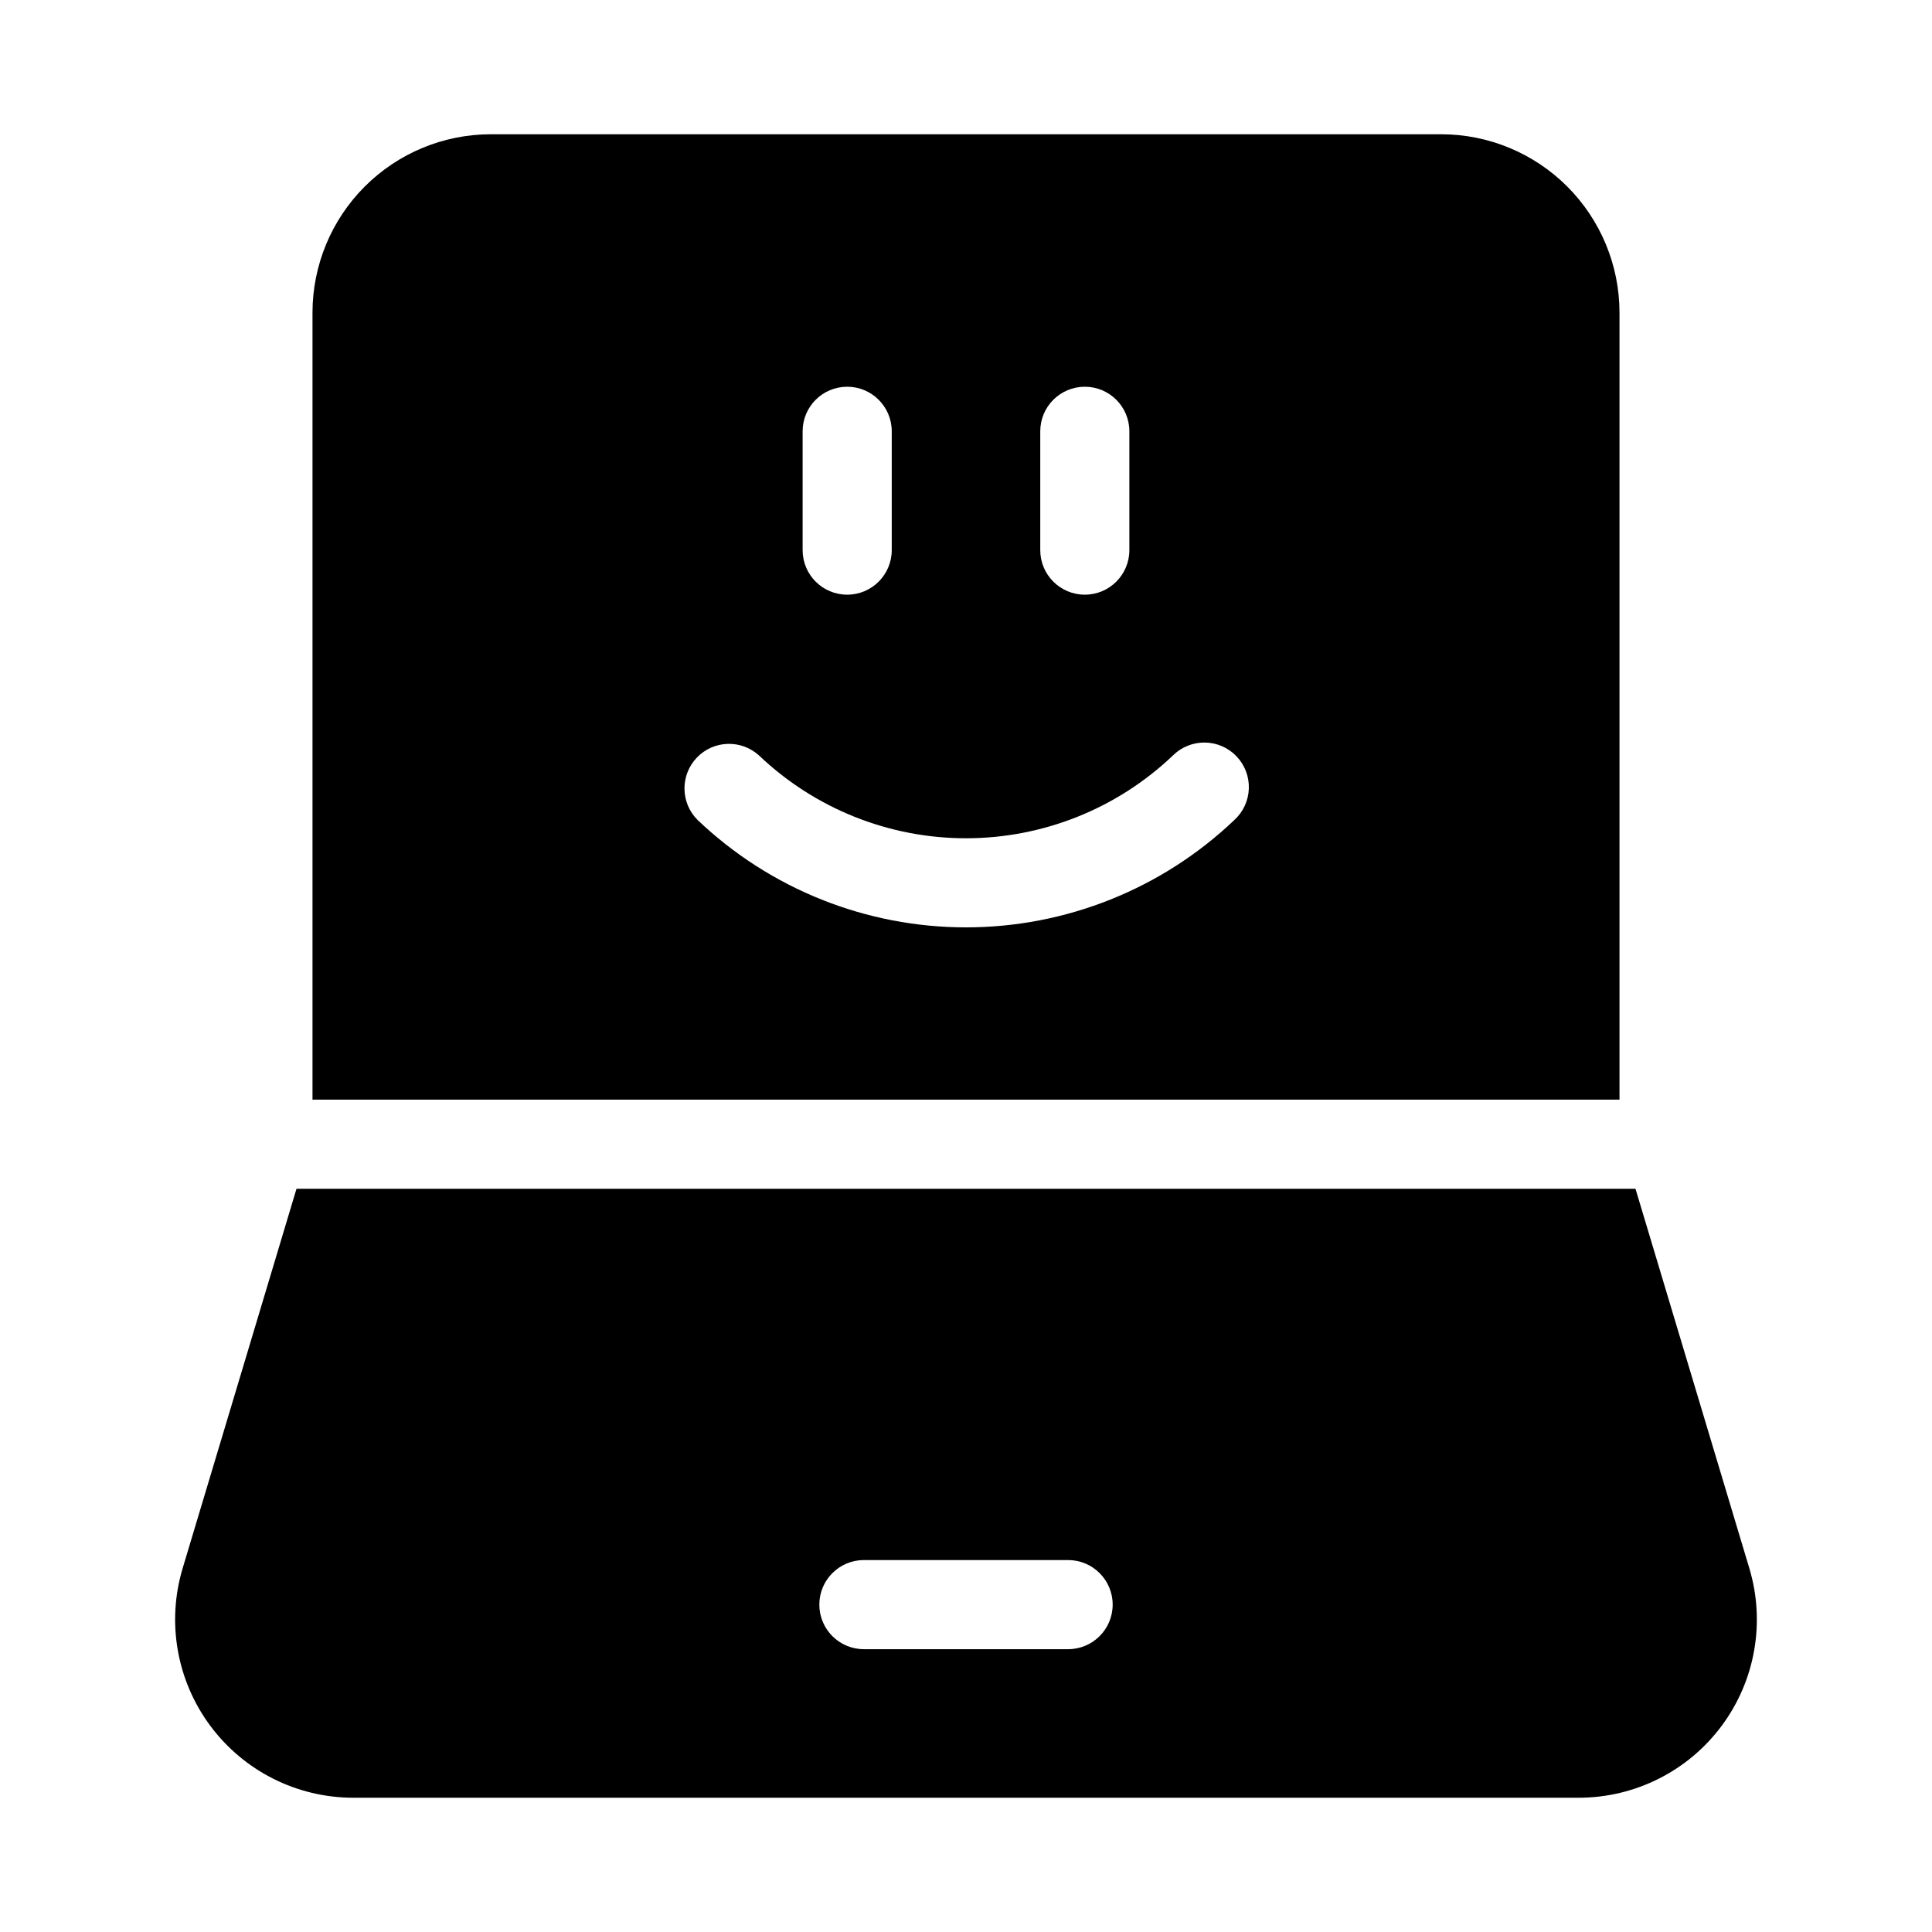
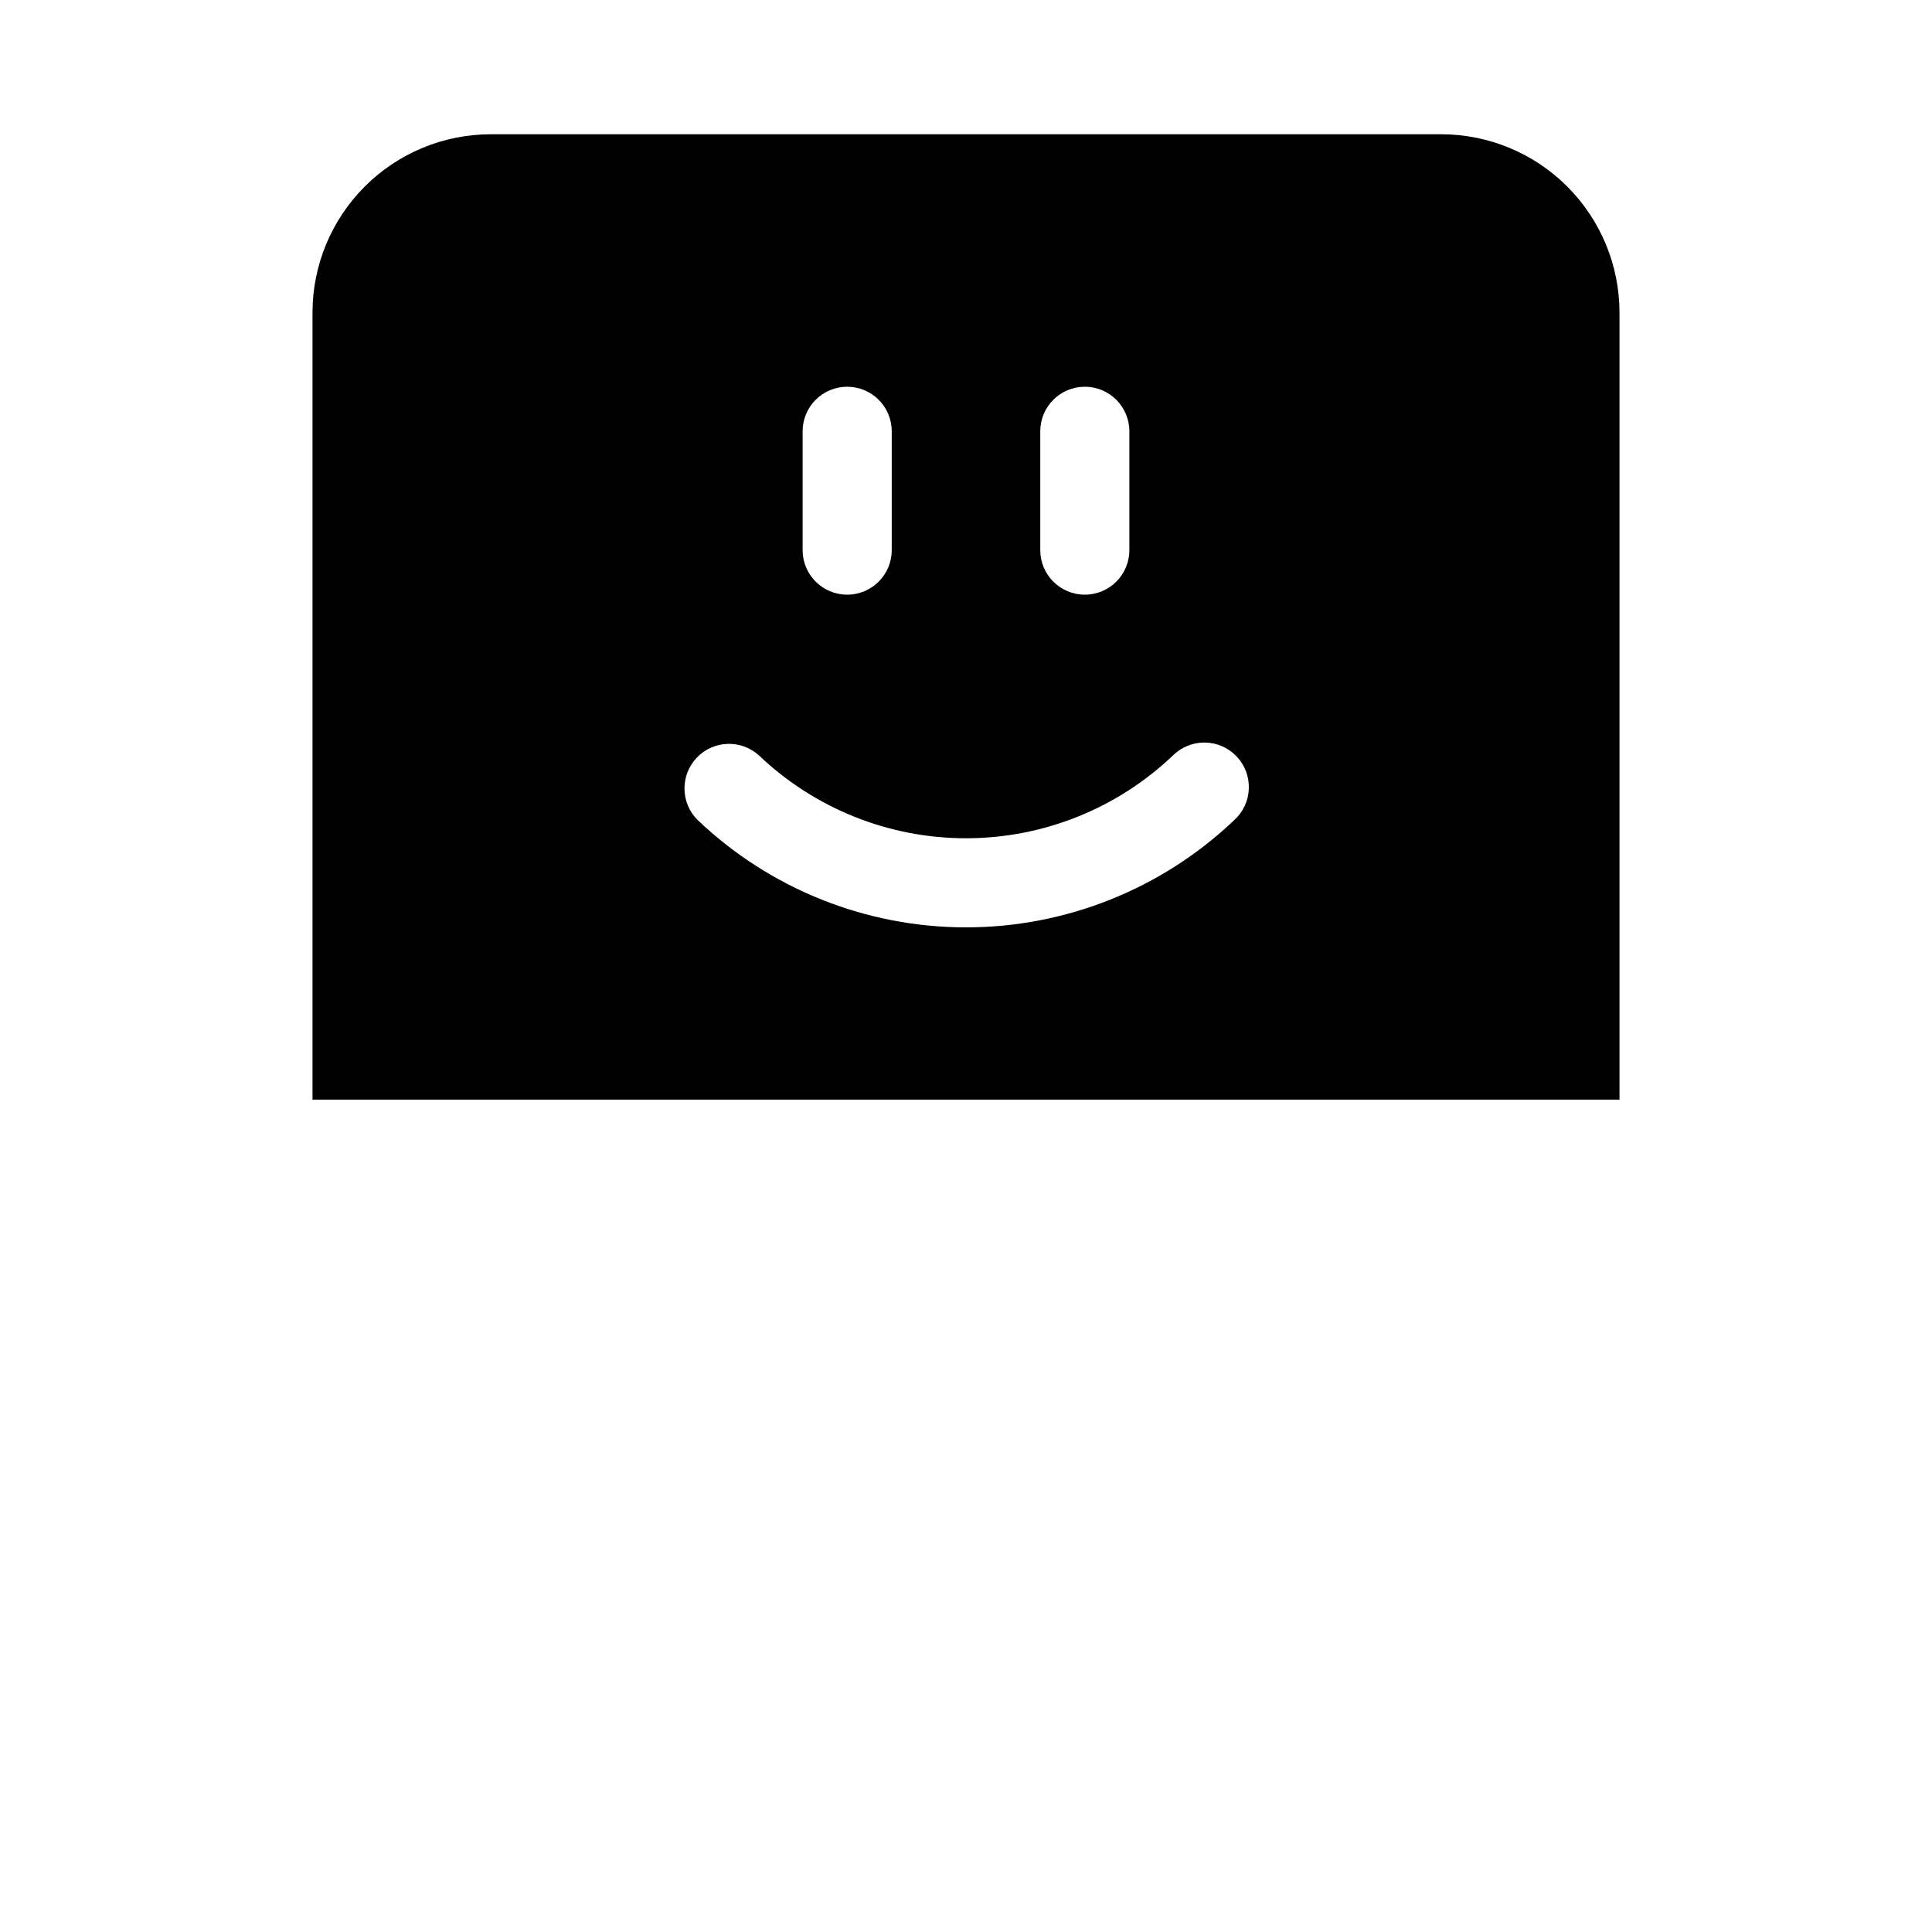
<svg xmlns="http://www.w3.org/2000/svg" fill="#000000" width="800px" height="800px" version="1.1" viewBox="144 144 512 512">
  <g>
    <path d="m525.95 179.58h-251.9c-12.523 0.012-24.527 4.996-33.383 13.848-8.855 8.855-13.836 20.863-13.852 33.383v208.61h346.37v-208.61c-0.016-12.52-4.996-24.527-13.852-33.383-8.852-8.852-20.859-13.836-33.383-13.848zm-106.27 78.719c0-6.519 5.285-11.809 11.809-11.809 6.519 0 11.805 5.289 11.805 11.809v31.488c0 6.523-5.285 11.809-11.805 11.809-6.523 0-11.809-5.285-11.809-11.809zm-62.977 0c0-6.519 5.285-11.809 11.809-11.809 6.519 0 11.809 5.289 11.809 11.809v31.488c0 6.523-5.289 11.809-11.809 11.809-6.523 0-11.809-5.285-11.809-11.809zm114.41 103.01v0.004c-19.176 18.262-44.641 28.449-71.117 28.449-26.48 0-51.945-10.188-71.117-28.449-4.559-4.527-4.656-11.867-0.227-16.52 4.426-4.648 11.762-4.906 16.508-0.578 14.785 14.078 34.418 21.934 54.836 21.934 20.414 0 40.051-7.856 54.832-21.934 2.254-2.238 5.312-3.477 8.488-3.434 3.176 0.043 6.199 1.363 8.391 3.664 2.188 2.301 3.359 5.383 3.246 8.559-0.109 3.172-1.496 6.168-3.84 8.309z" />
-     <path d="m607.59 559.61-30.168-100.57h-354.85l-30.168 100.57c-4.293 14.305-1.57 29.793 7.344 41.77 8.914 11.98 22.965 19.039 37.895 19.039h324.71c14.93 0 28.98-7.059 37.891-19.035 8.914-11.977 11.637-27.465 7.348-41.766zm-180.53 21.441h-54.121c-6.519 0-11.809-5.285-11.809-11.809 0-6.519 5.289-11.809 11.809-11.809h54.121c6.519 0 11.809 5.289 11.809 11.809 0 6.523-5.289 11.809-11.809 11.809z" />
  </g>
</svg>